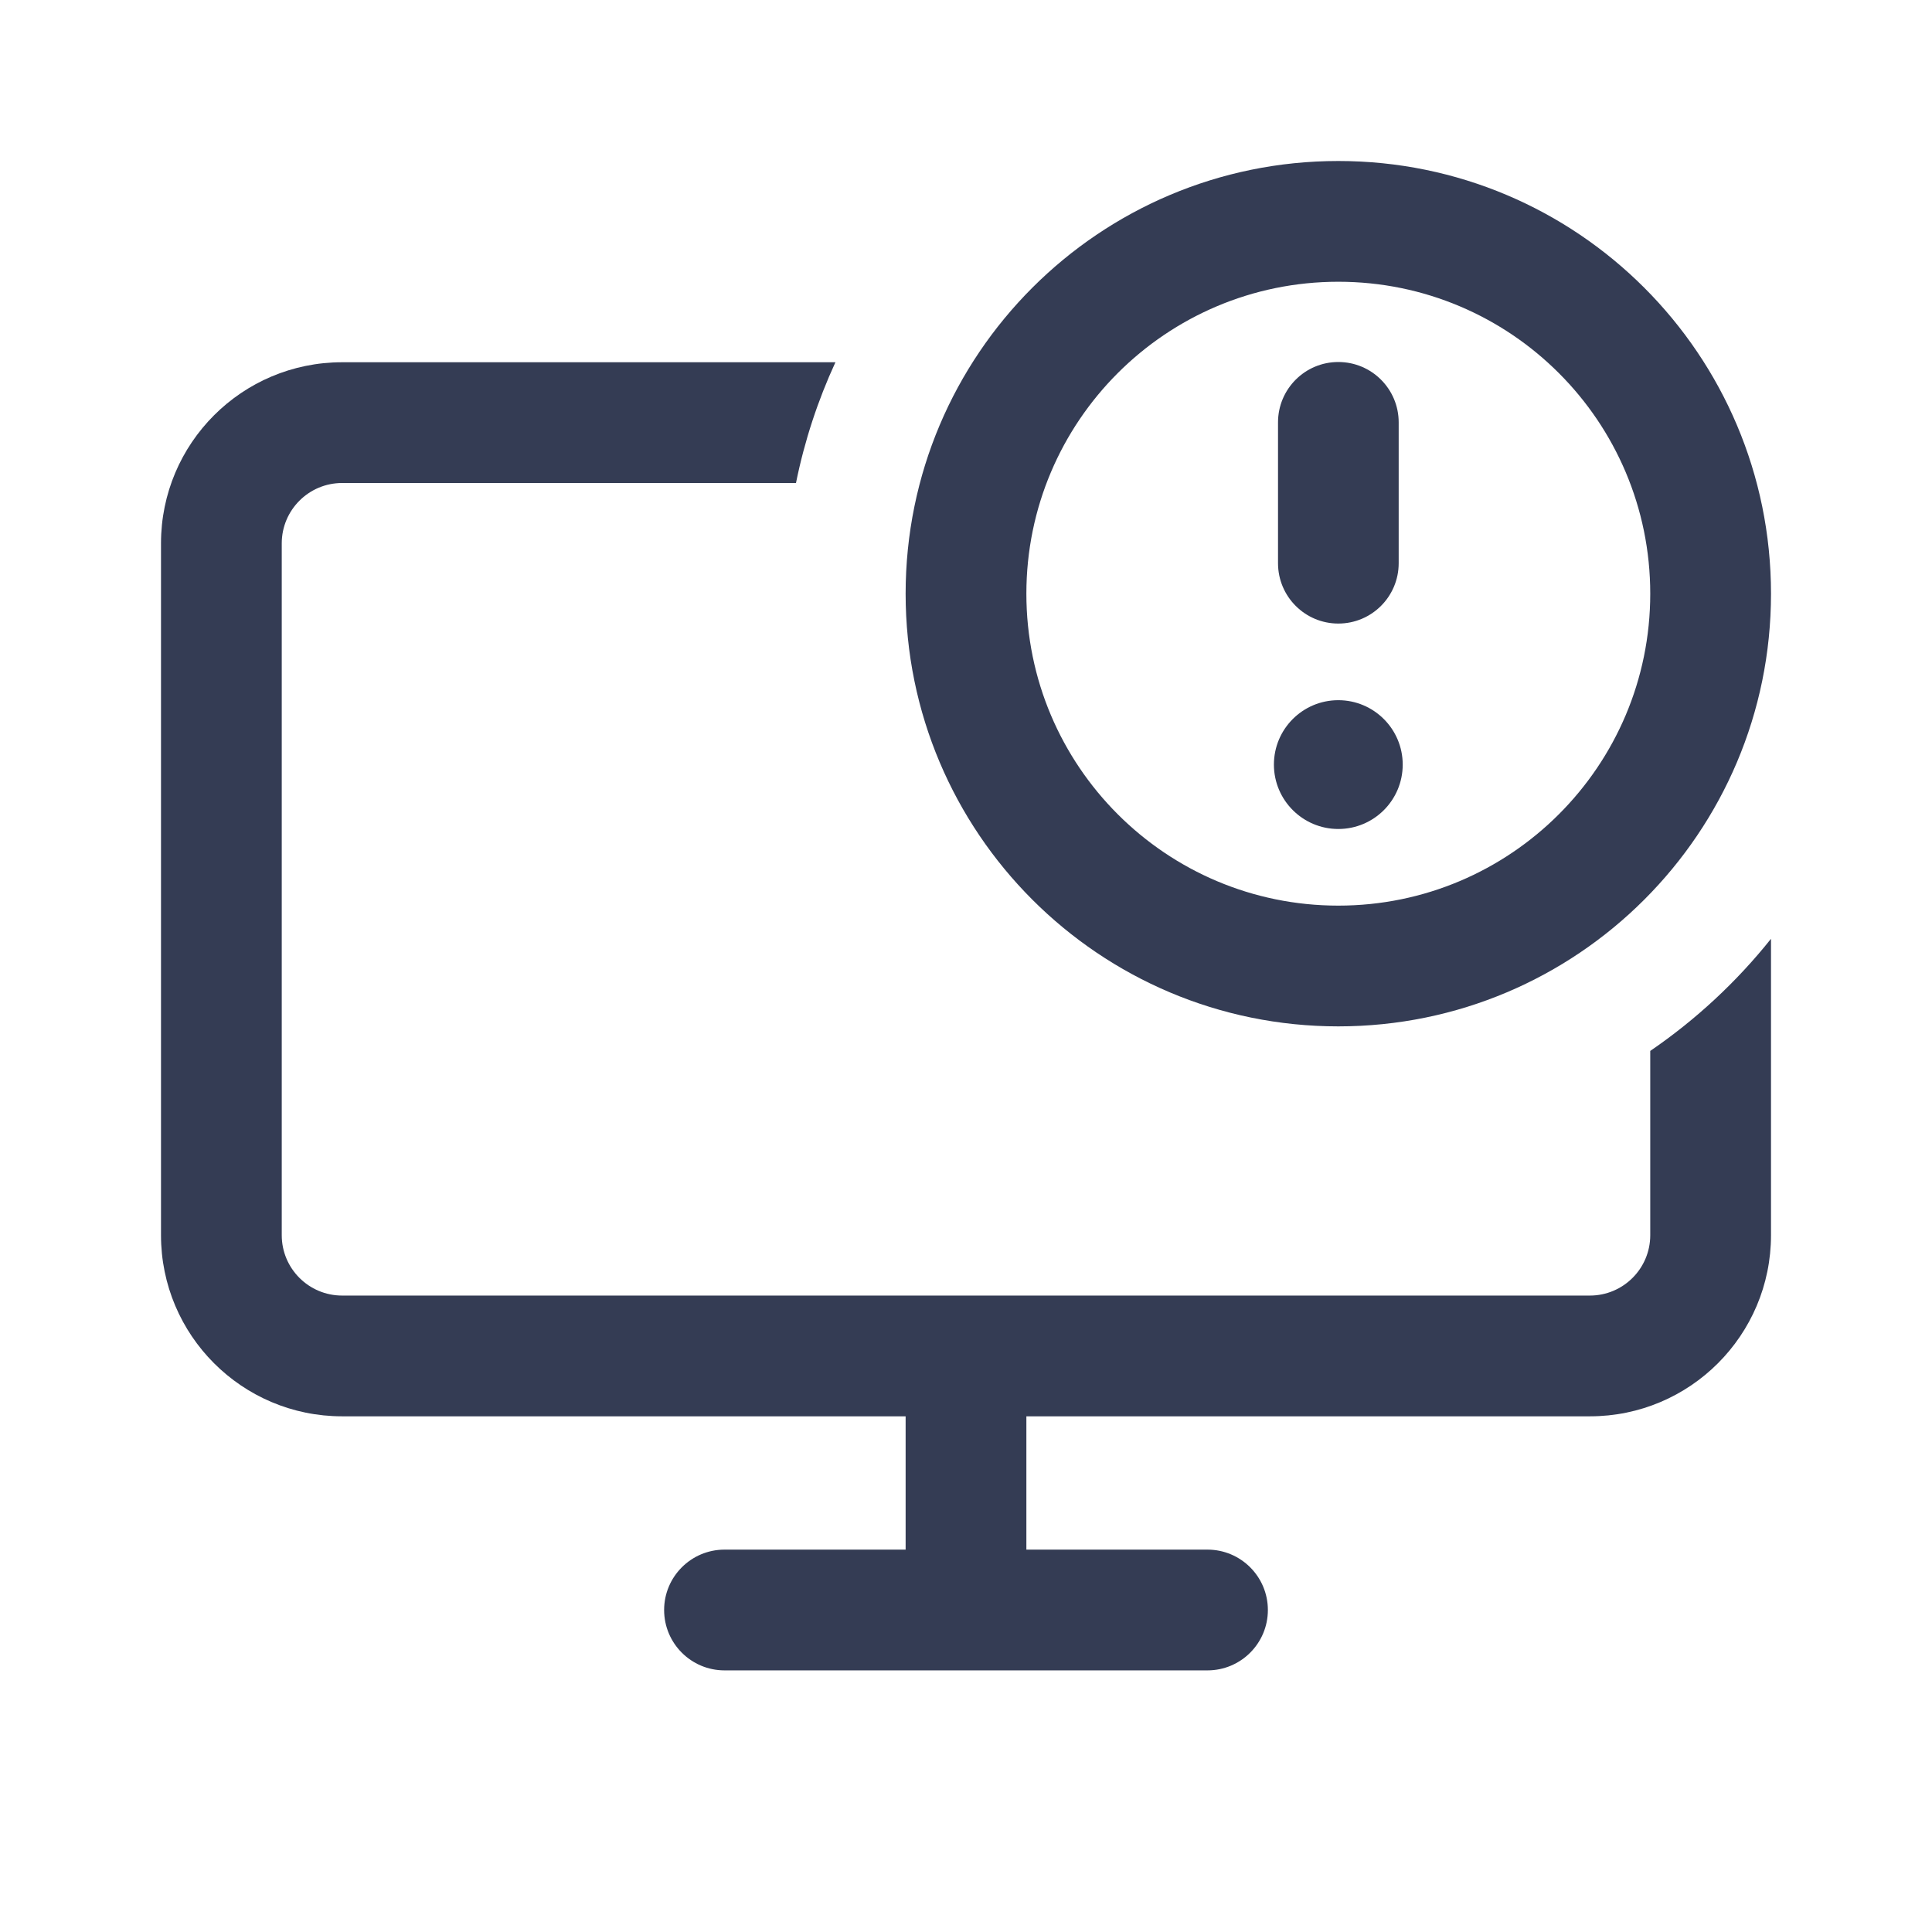
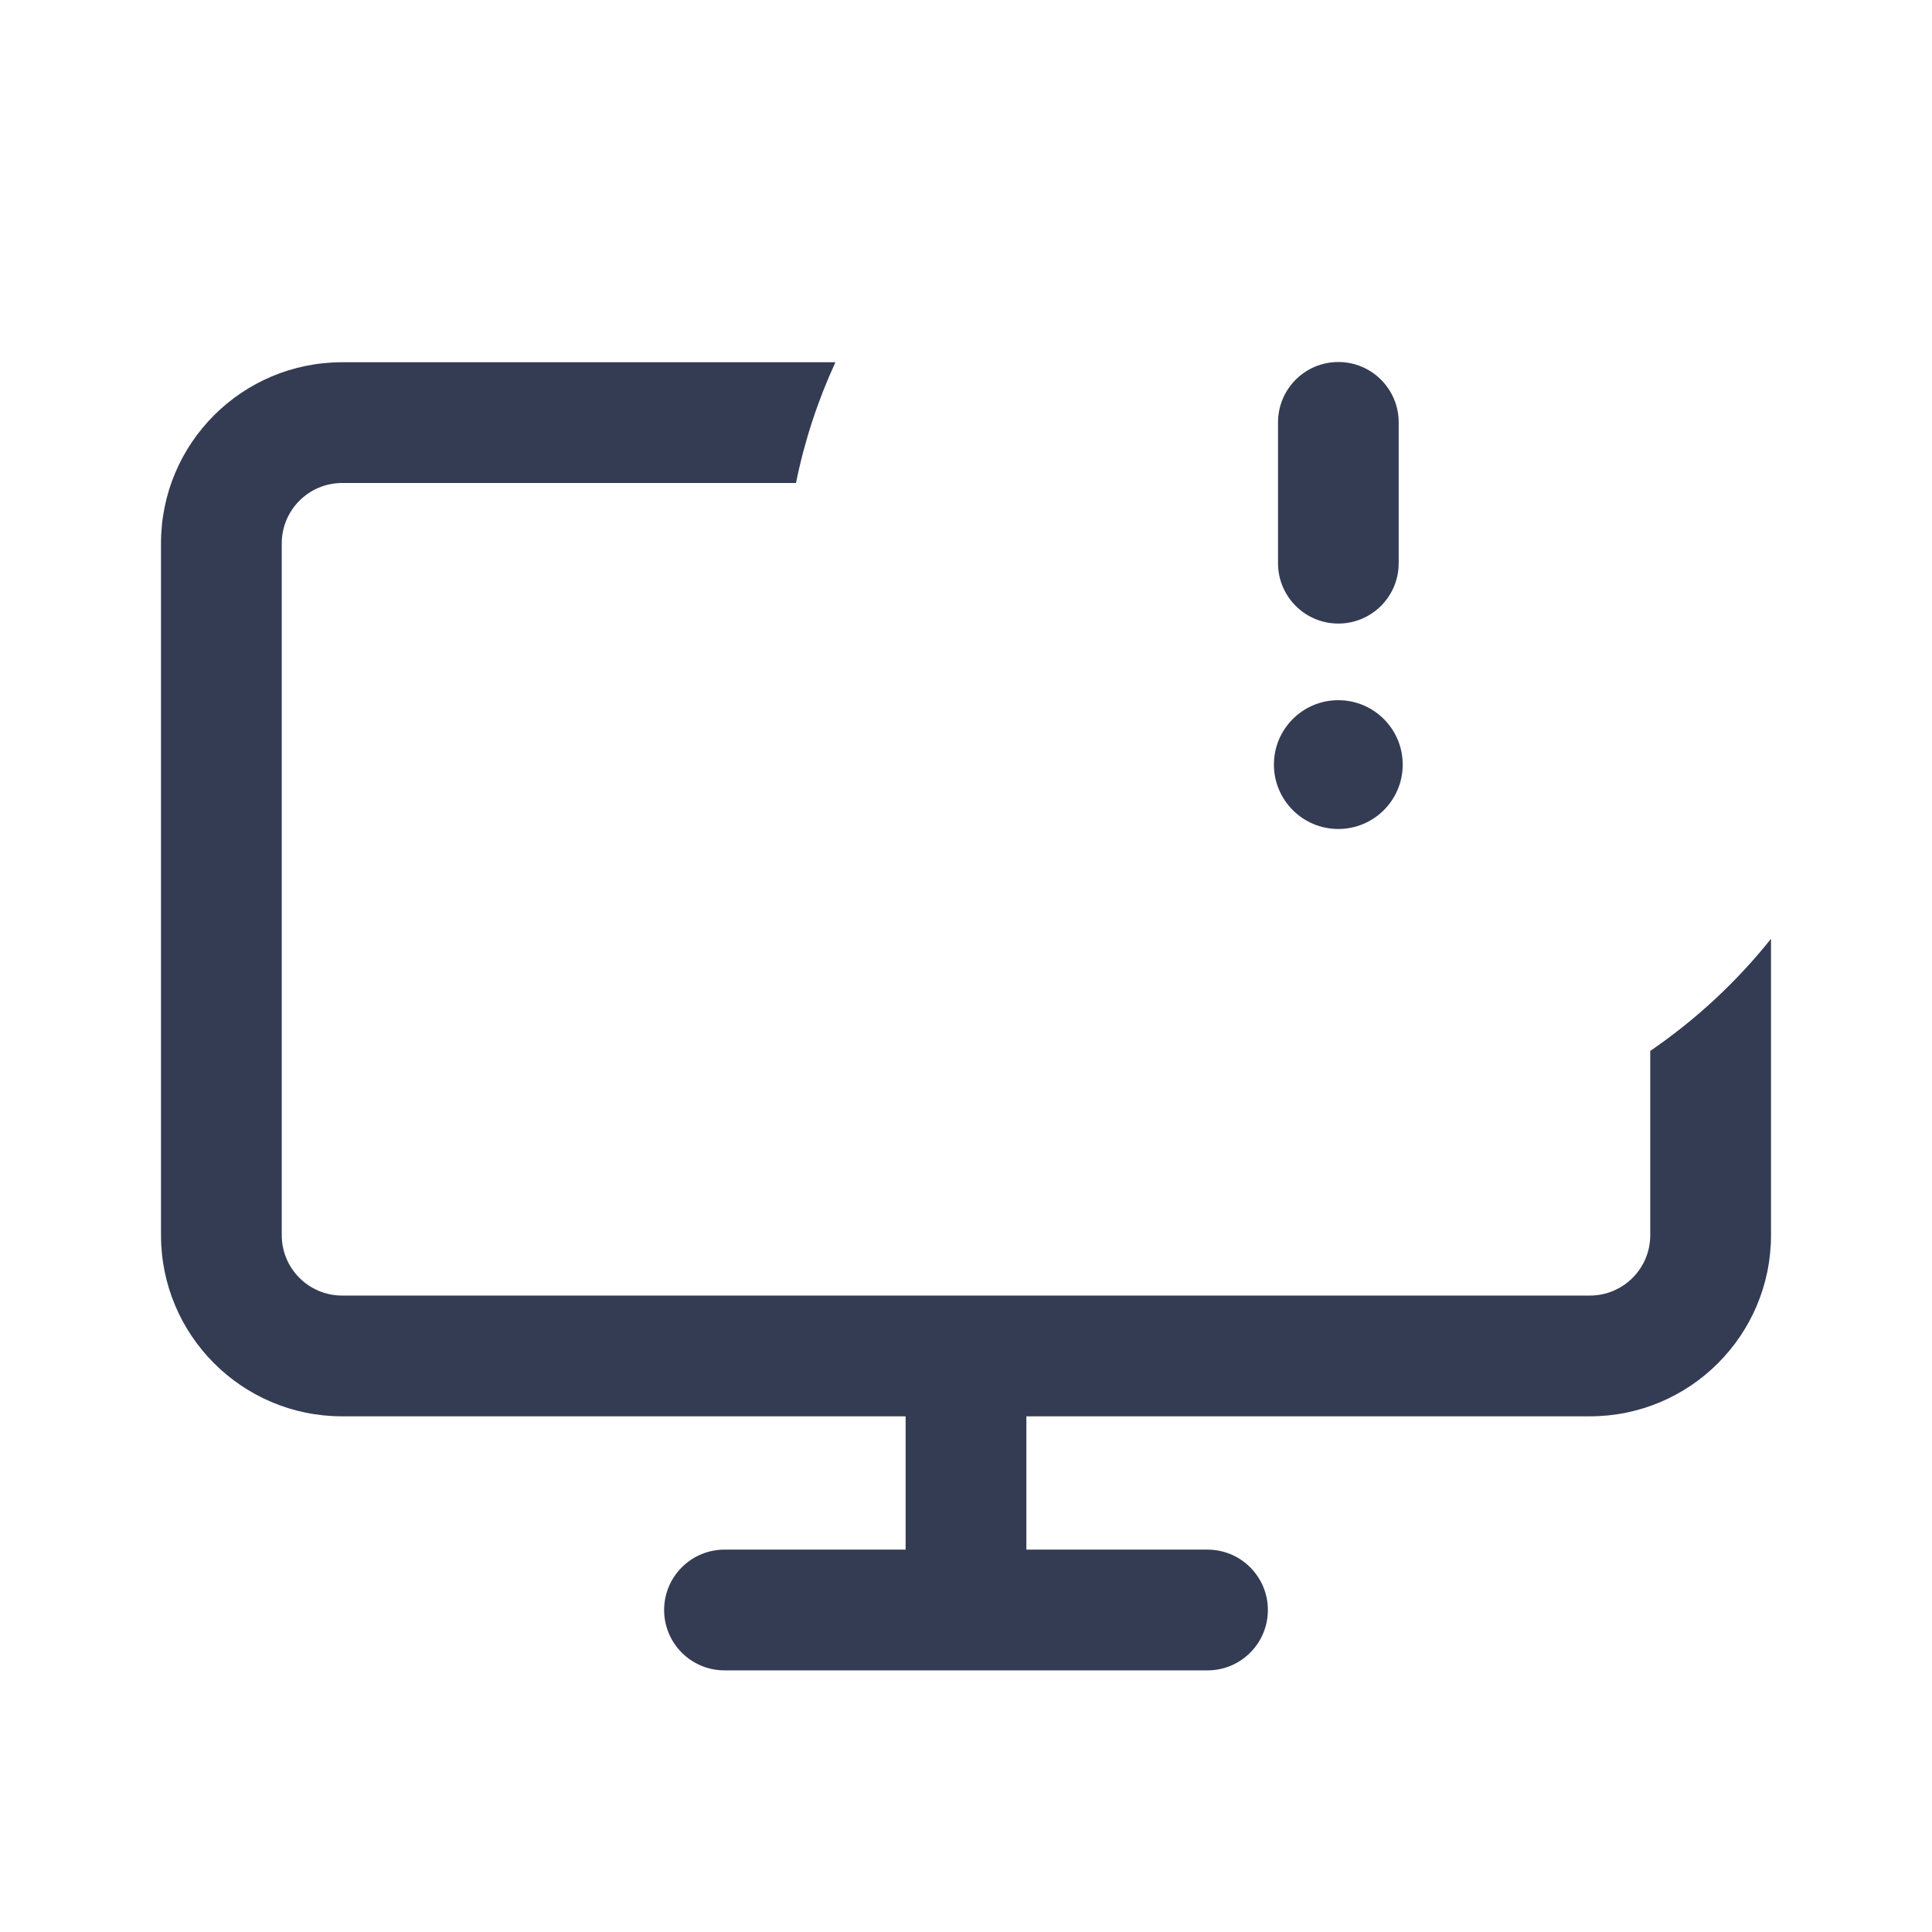
<svg xmlns="http://www.w3.org/2000/svg" width="32" height="32" viewBox="0 0 24 24" fill="none" transform="rotate(0 0 0)">
  <path d="M16.625 4.497C17.04 4.497 17.375 4.833 17.375 5.247V6.996C17.375 7.41 17.04 7.746 16.625 7.746C16.211 7.746 15.876 7.41 15.876 6.996V5.247C15.876 4.833 16.211 4.497 16.625 4.497Z" fill="#343C54" />
  <path d="M15.825 9.498C15.825 9.056 16.183 8.698 16.625 8.698C17.066 8.698 17.425 9.056 17.425 9.498C17.425 9.94 17.067 10.298 16.625 10.298C16.184 10.298 15.825 9.94 15.825 9.498Z" fill="#343C54" />
-   <path fill-rule="evenodd" clip-rule="evenodd" d="M11.25 7.375C11.25 4.406 13.656 2 16.625 2C19.593 2 22 4.406 22 7.375C22 10.344 19.593 12.75 16.625 12.75C13.656 12.75 11.25 10.344 11.25 7.375ZM16.625 3.5C14.485 3.5 12.75 5.235 12.75 7.375C12.75 9.515 14.485 11.25 16.625 11.25C18.765 11.25 20.5 9.515 20.5 7.375C20.5 5.235 18.765 3.5 16.625 3.5Z" fill="#343C54" />
  <path d="M22 11.662V15.344C22 16.586 20.993 17.594 19.75 17.594H12.75V19.25H15C15.414 19.25 15.75 19.586 15.75 20C15.75 20.414 15.414 20.75 15 20.75H9C8.586 20.75 8.25 20.414 8.25 20C8.25 19.586 8.586 19.25 9 19.25H11.25V17.594H4.25C3.007 17.594 2 16.586 2 15.344V6.75C2 5.507 3.007 4.5 4.25 4.5H10.378C10.16 4.973 9.994 5.476 9.888 6H4.25C3.836 6 3.5 6.336 3.5 6.75V15.344C3.5 15.758 3.836 16.094 4.25 16.094H19.75C20.164 16.094 20.5 15.758 20.5 15.344V13.055C21.067 12.667 21.573 12.197 22 11.662Z" fill="#343C54" />
</svg>